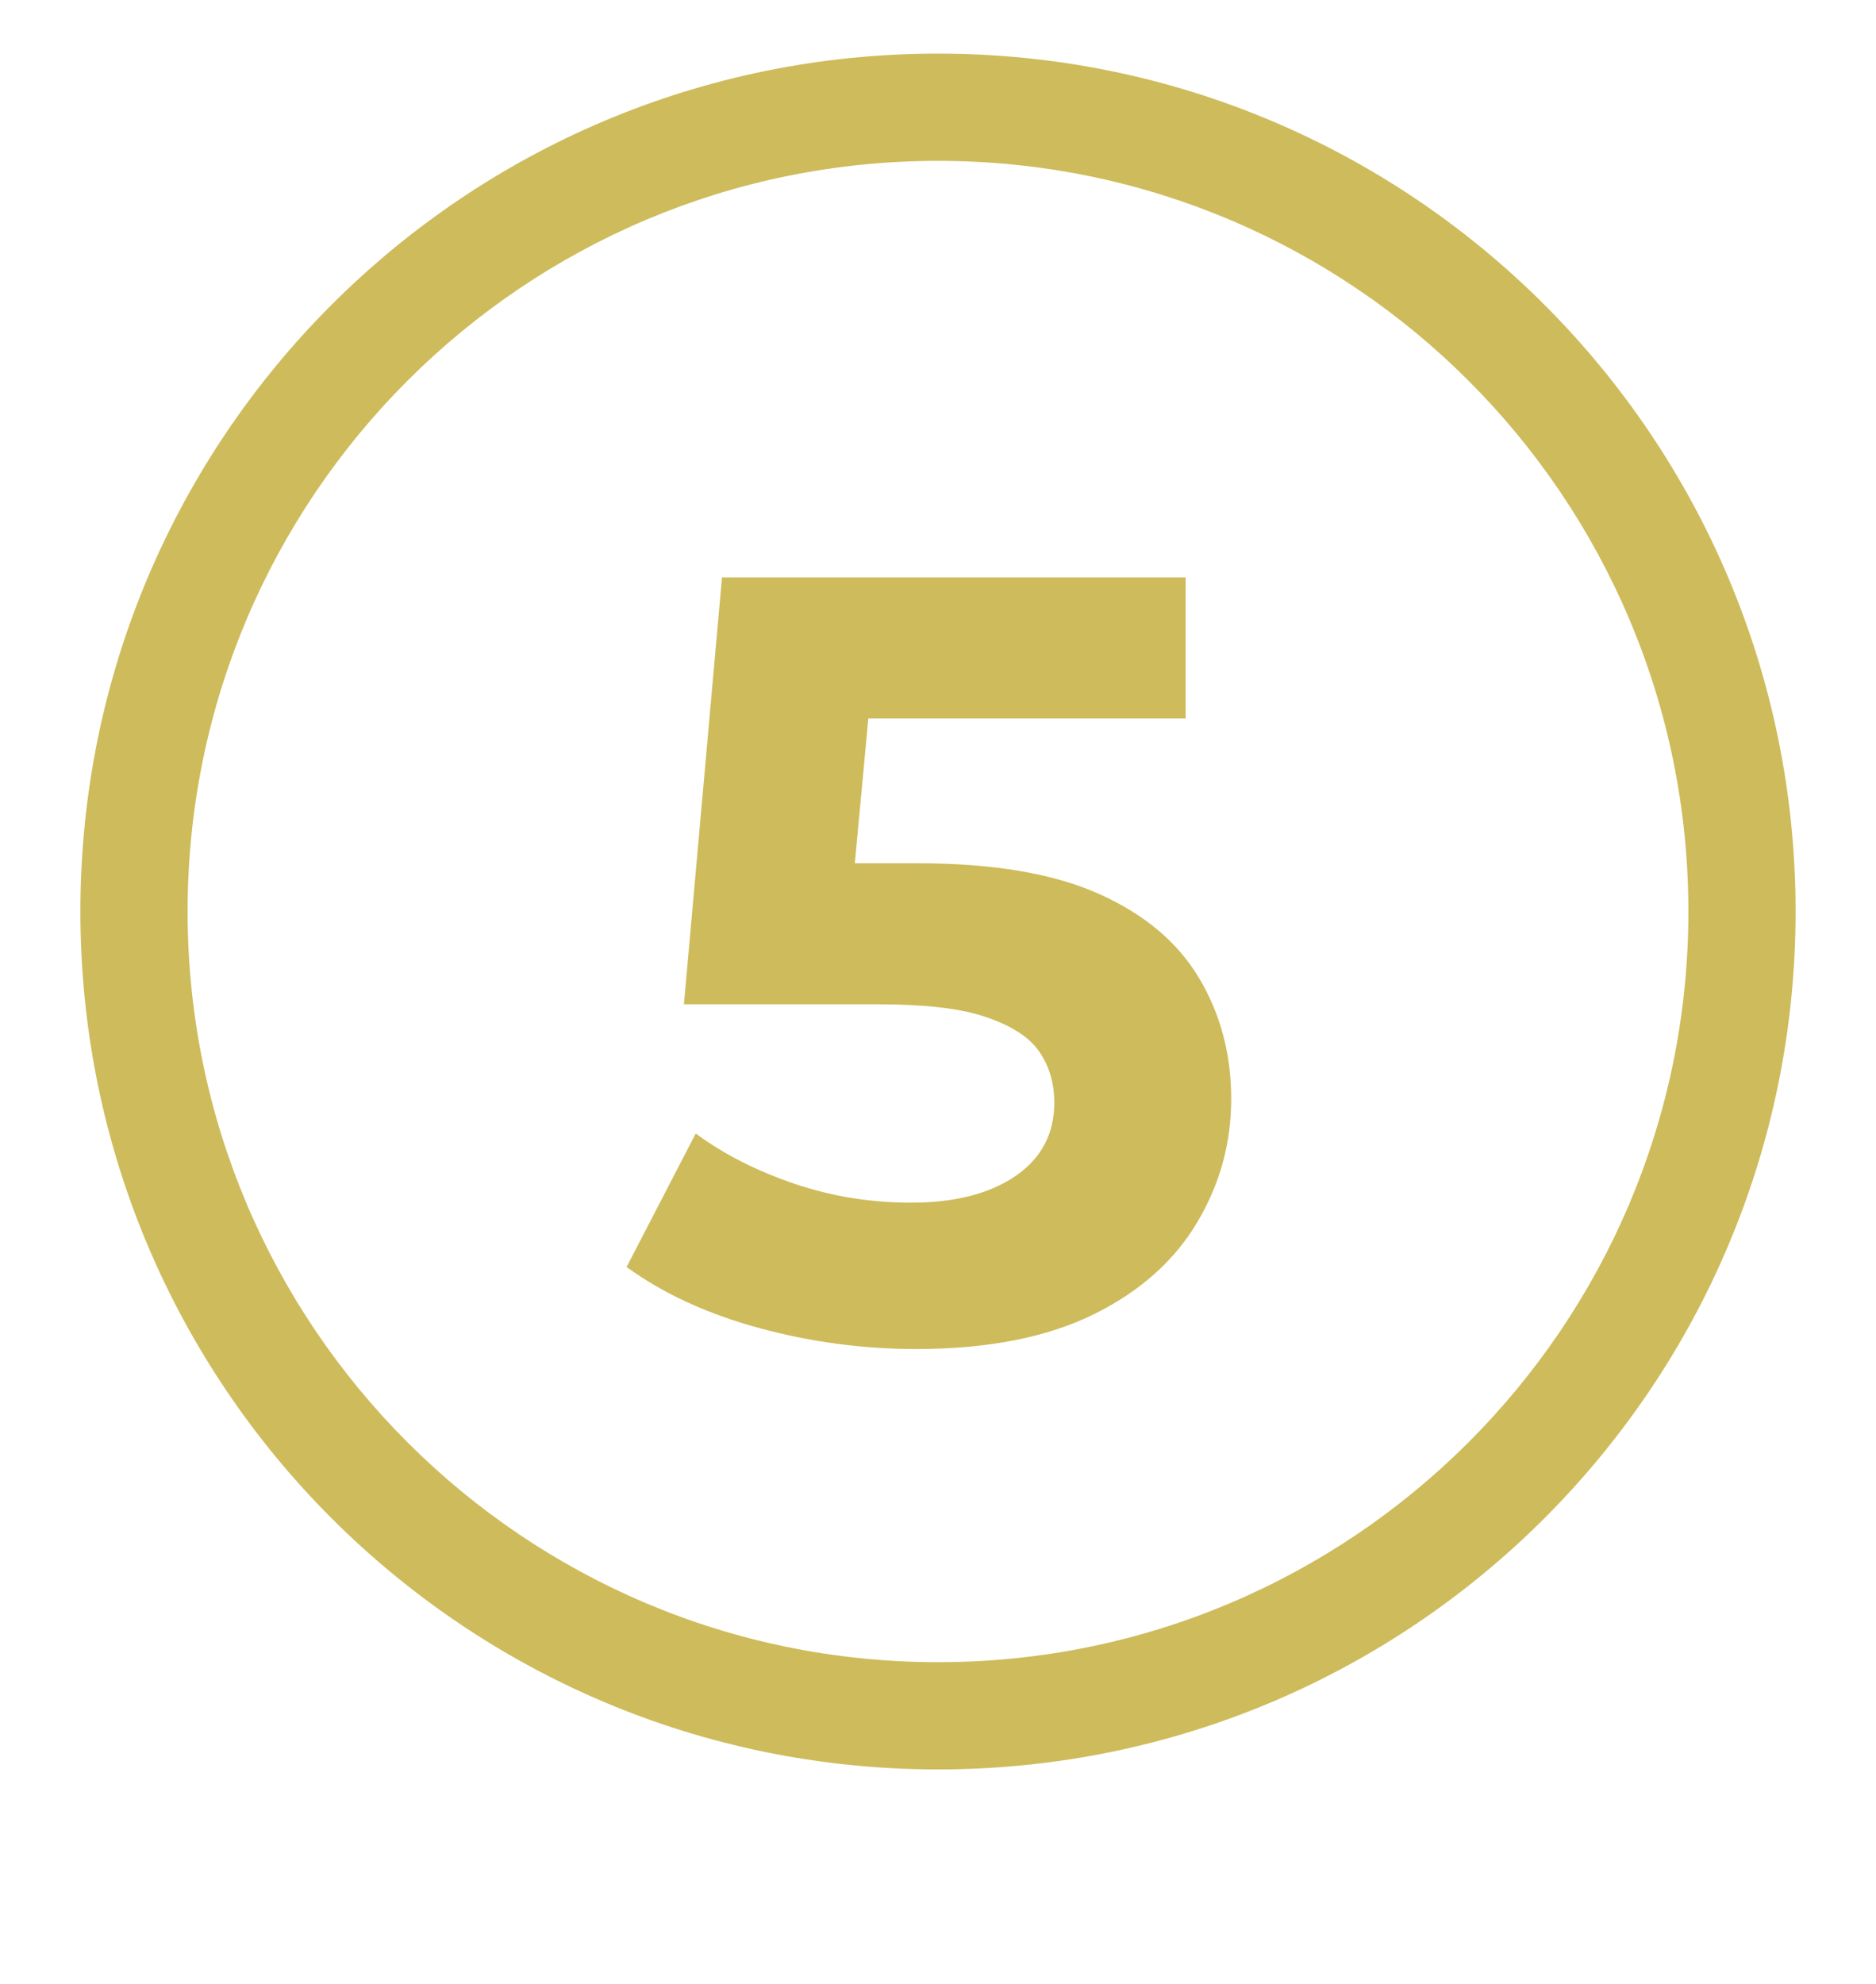
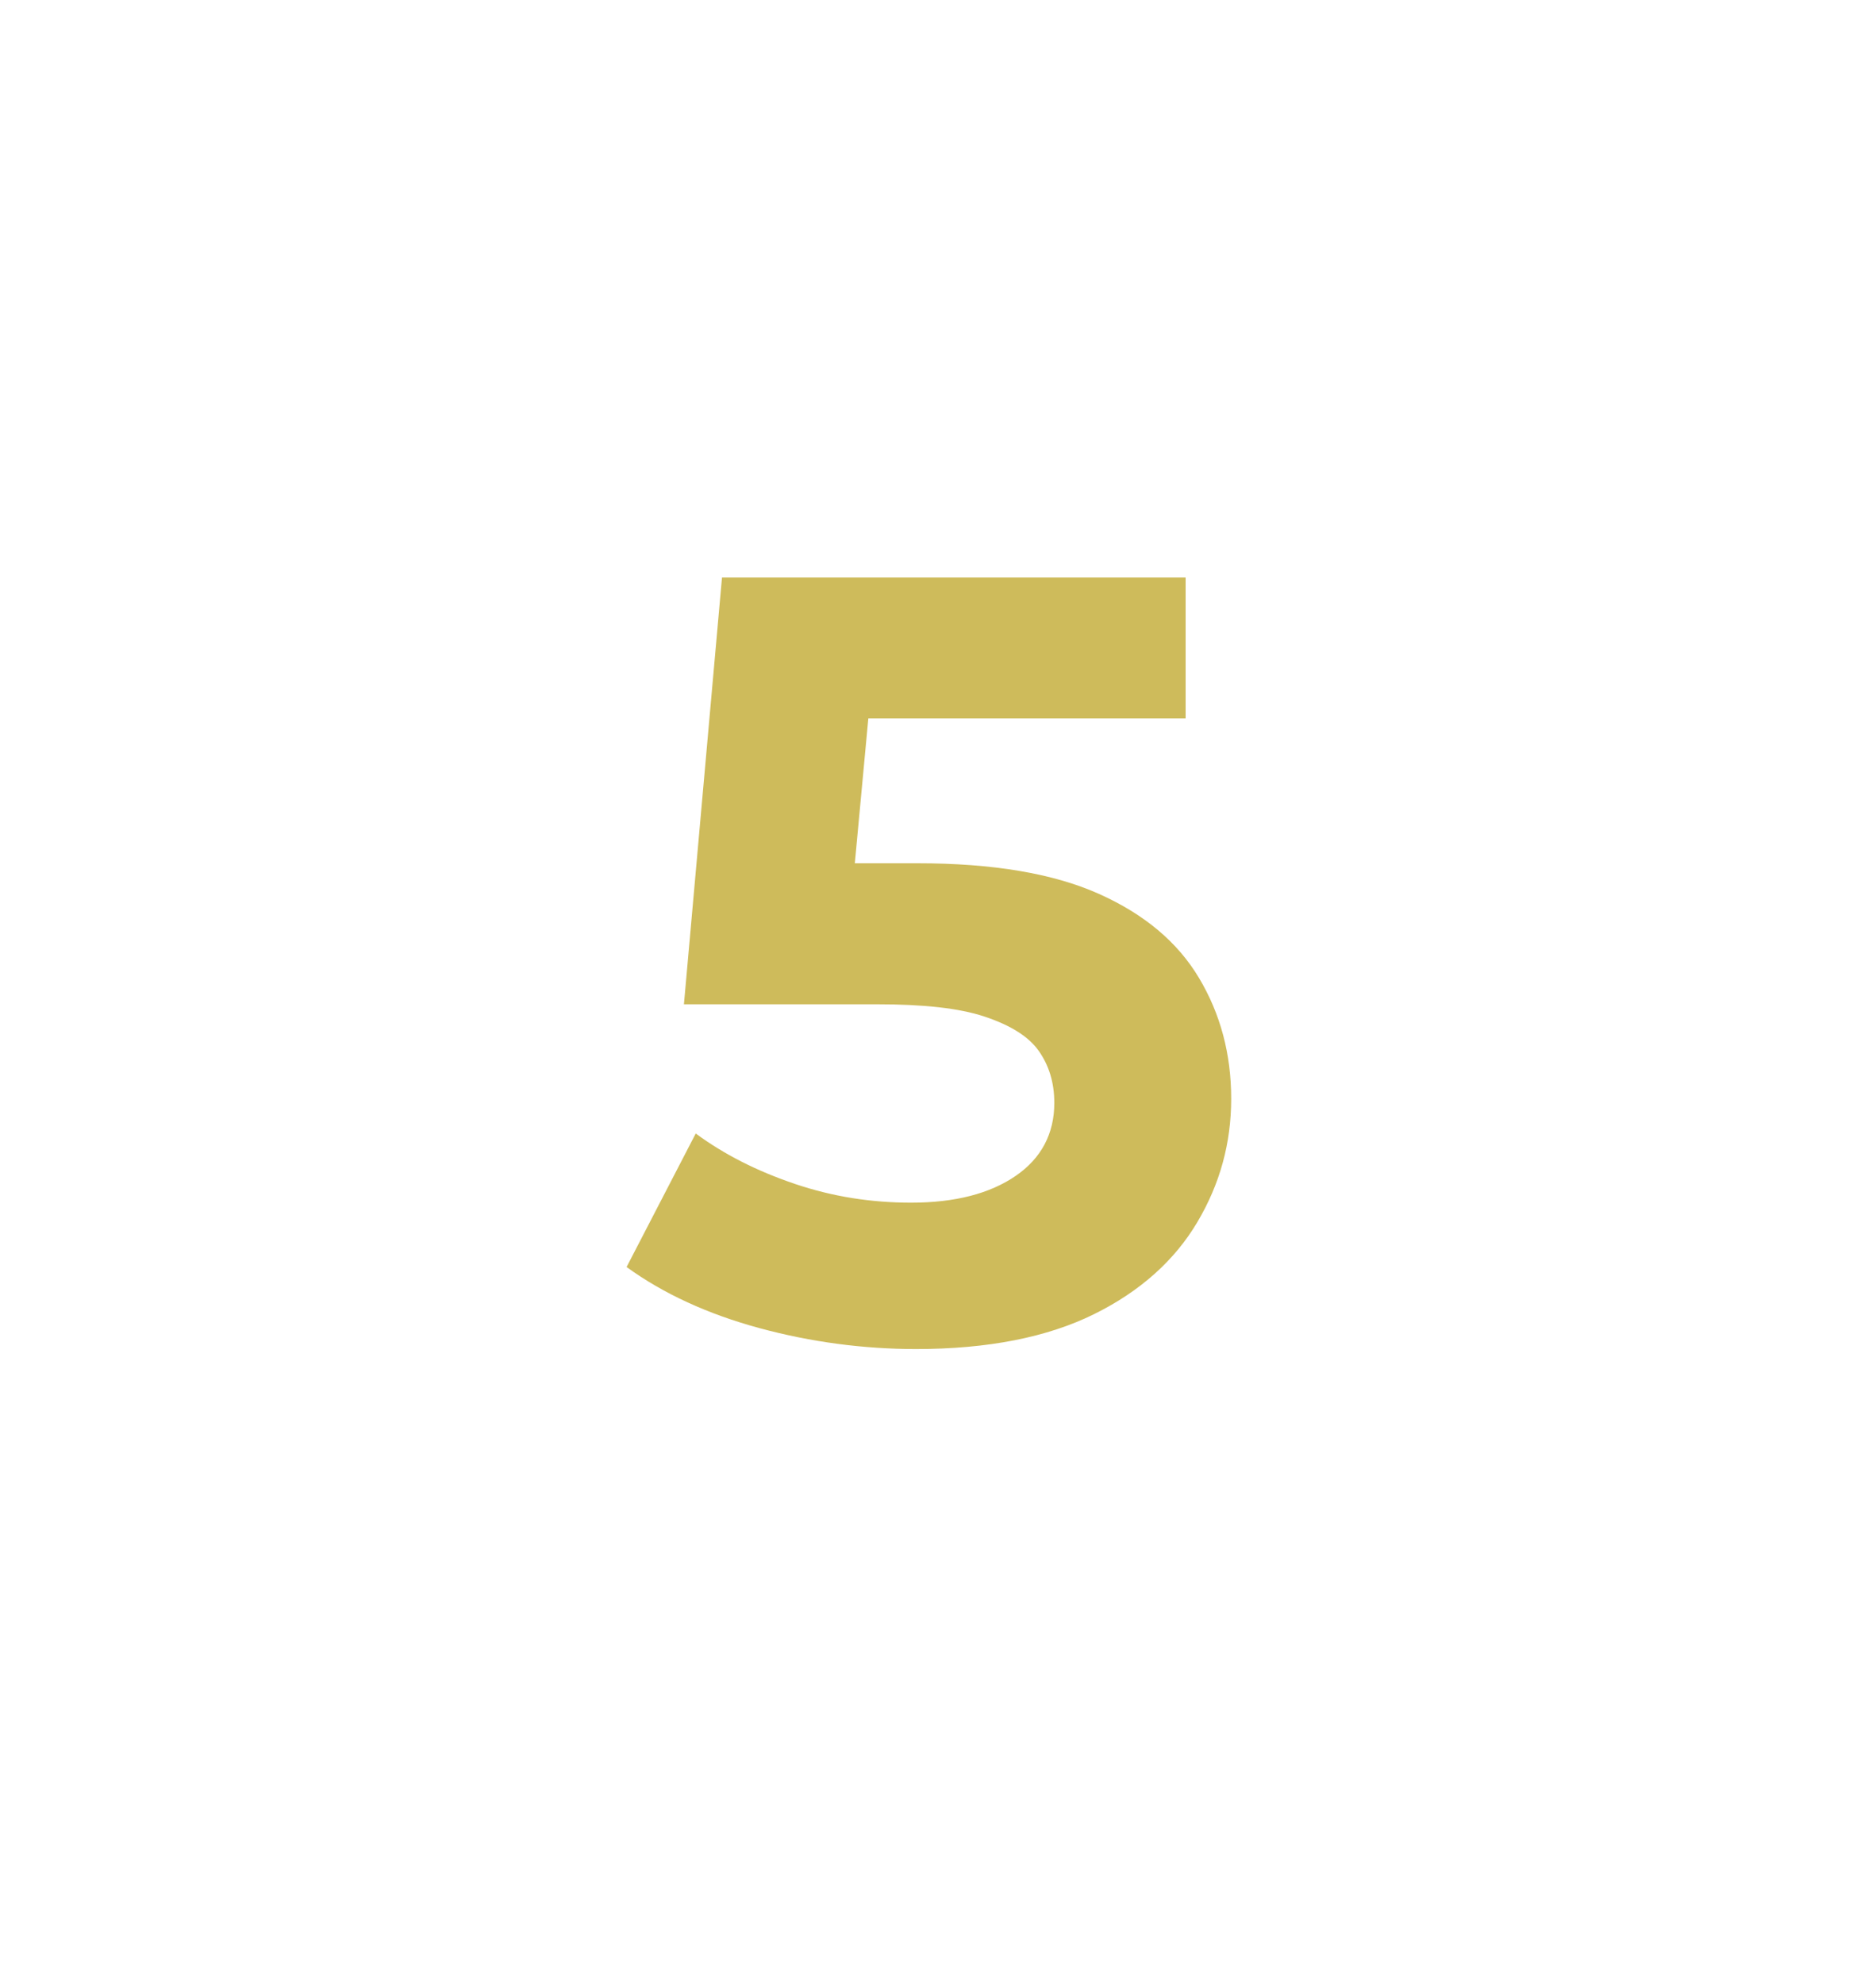
<svg xmlns="http://www.w3.org/2000/svg" id="Camada_1" data-name="Camada 1" width="35" height="37" viewBox="0 0 35 37">
  <defs>
    <style>
      .cls-1 {
        fill: #cebb5b;
        stroke-width: 0px;
      }
    </style>
  </defs>
-   <path class="cls-1" d="M17.5,1C8.66,1,1.5,8.16,1.5,17s7.16,16,16,16,16-7.16,16-16S26.34,1,17.5,1ZM17.5,31c-7.73,0-14-6.27-14-14S9.77,3,17.5,3s14,6.27,14,14-6.27,14-14,14Z" />
  <path class="cls-1" d="M17.09,25.16c-.98,0-1.96-.13-2.92-.39-.96-.26-1.79-.64-2.48-1.14l1.29-2.49c.53.39,1.14.7,1.85.94.71.24,1.43.35,2.17.35.82,0,1.47-.17,1.95-.5.48-.33.72-.79.72-1.36,0-.38-.1-.7-.29-.97s-.53-.48-1.01-.64-1.15-.23-2.01-.23h-3.6l.71-7.96h8.65v2.63h-7.48l1.7-1.5-.53,5.68-1.68-1.48h2.99c1.4,0,2.53.19,3.38.57.85.38,1.47.9,1.87,1.57.4.67.6,1.42.6,2.25s-.21,1.59-.63,2.3-1.06,1.29-1.93,1.72-1.98.65-3.32.65Z" />
</svg>